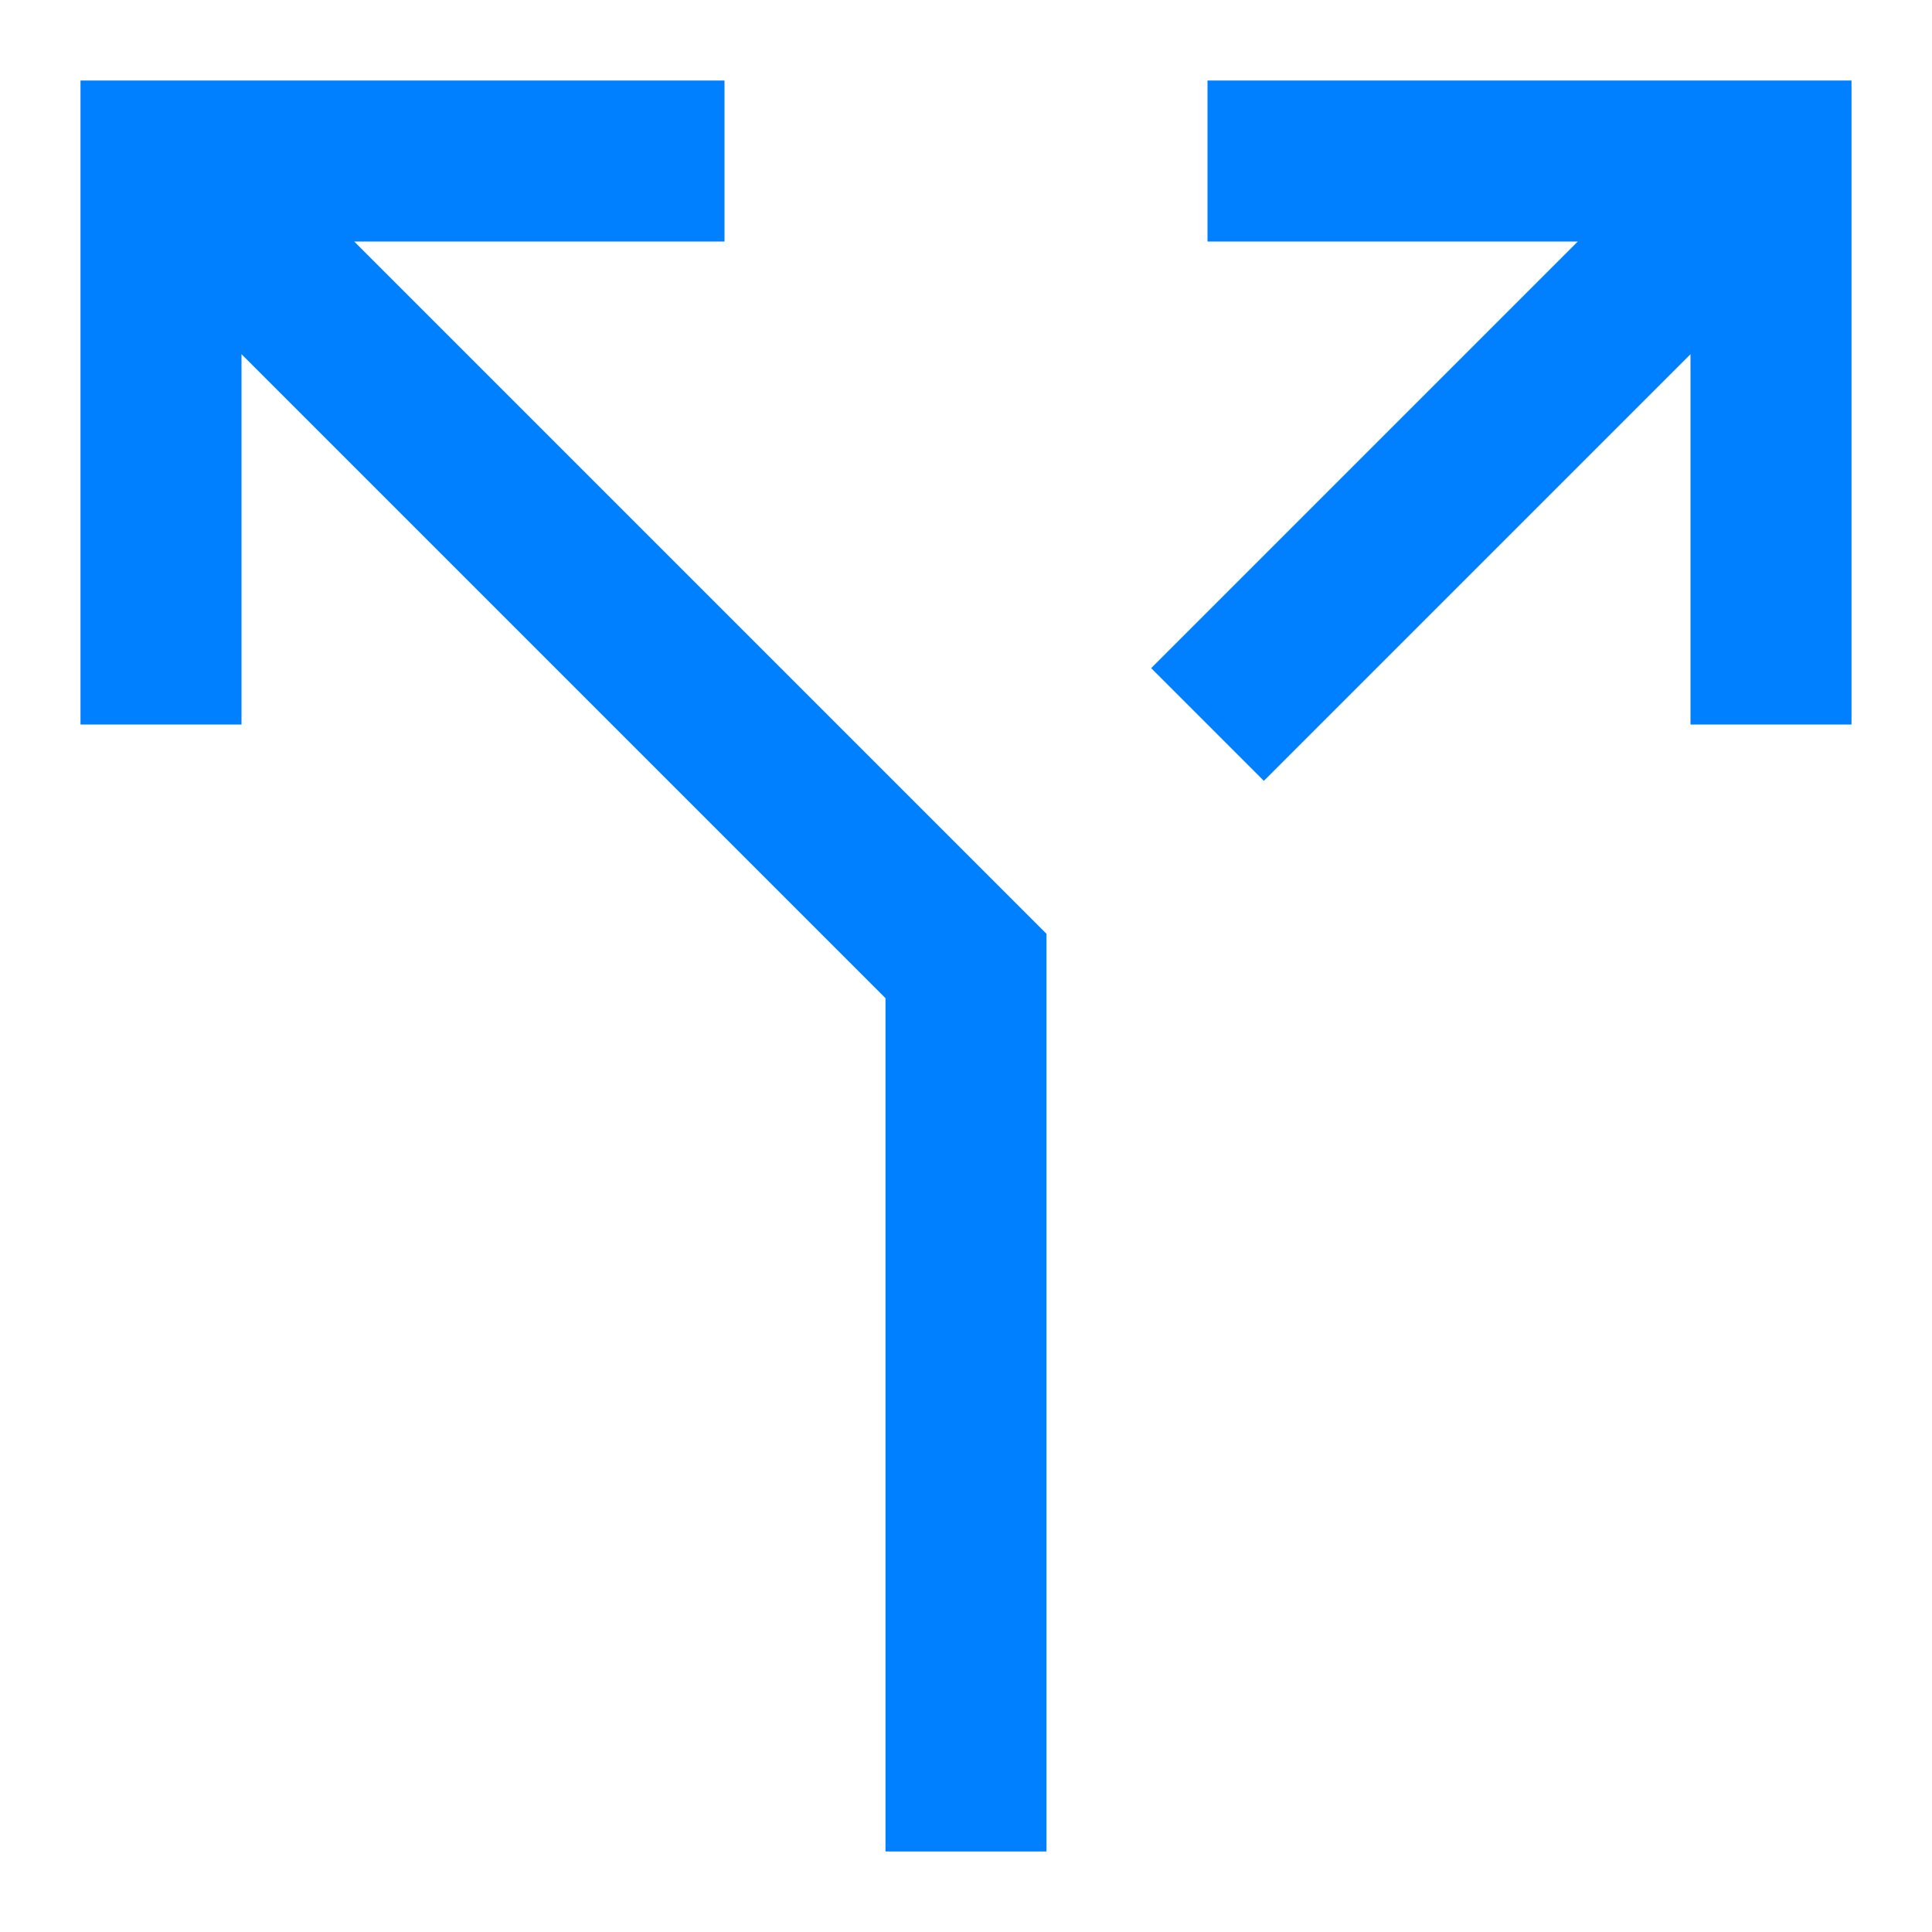
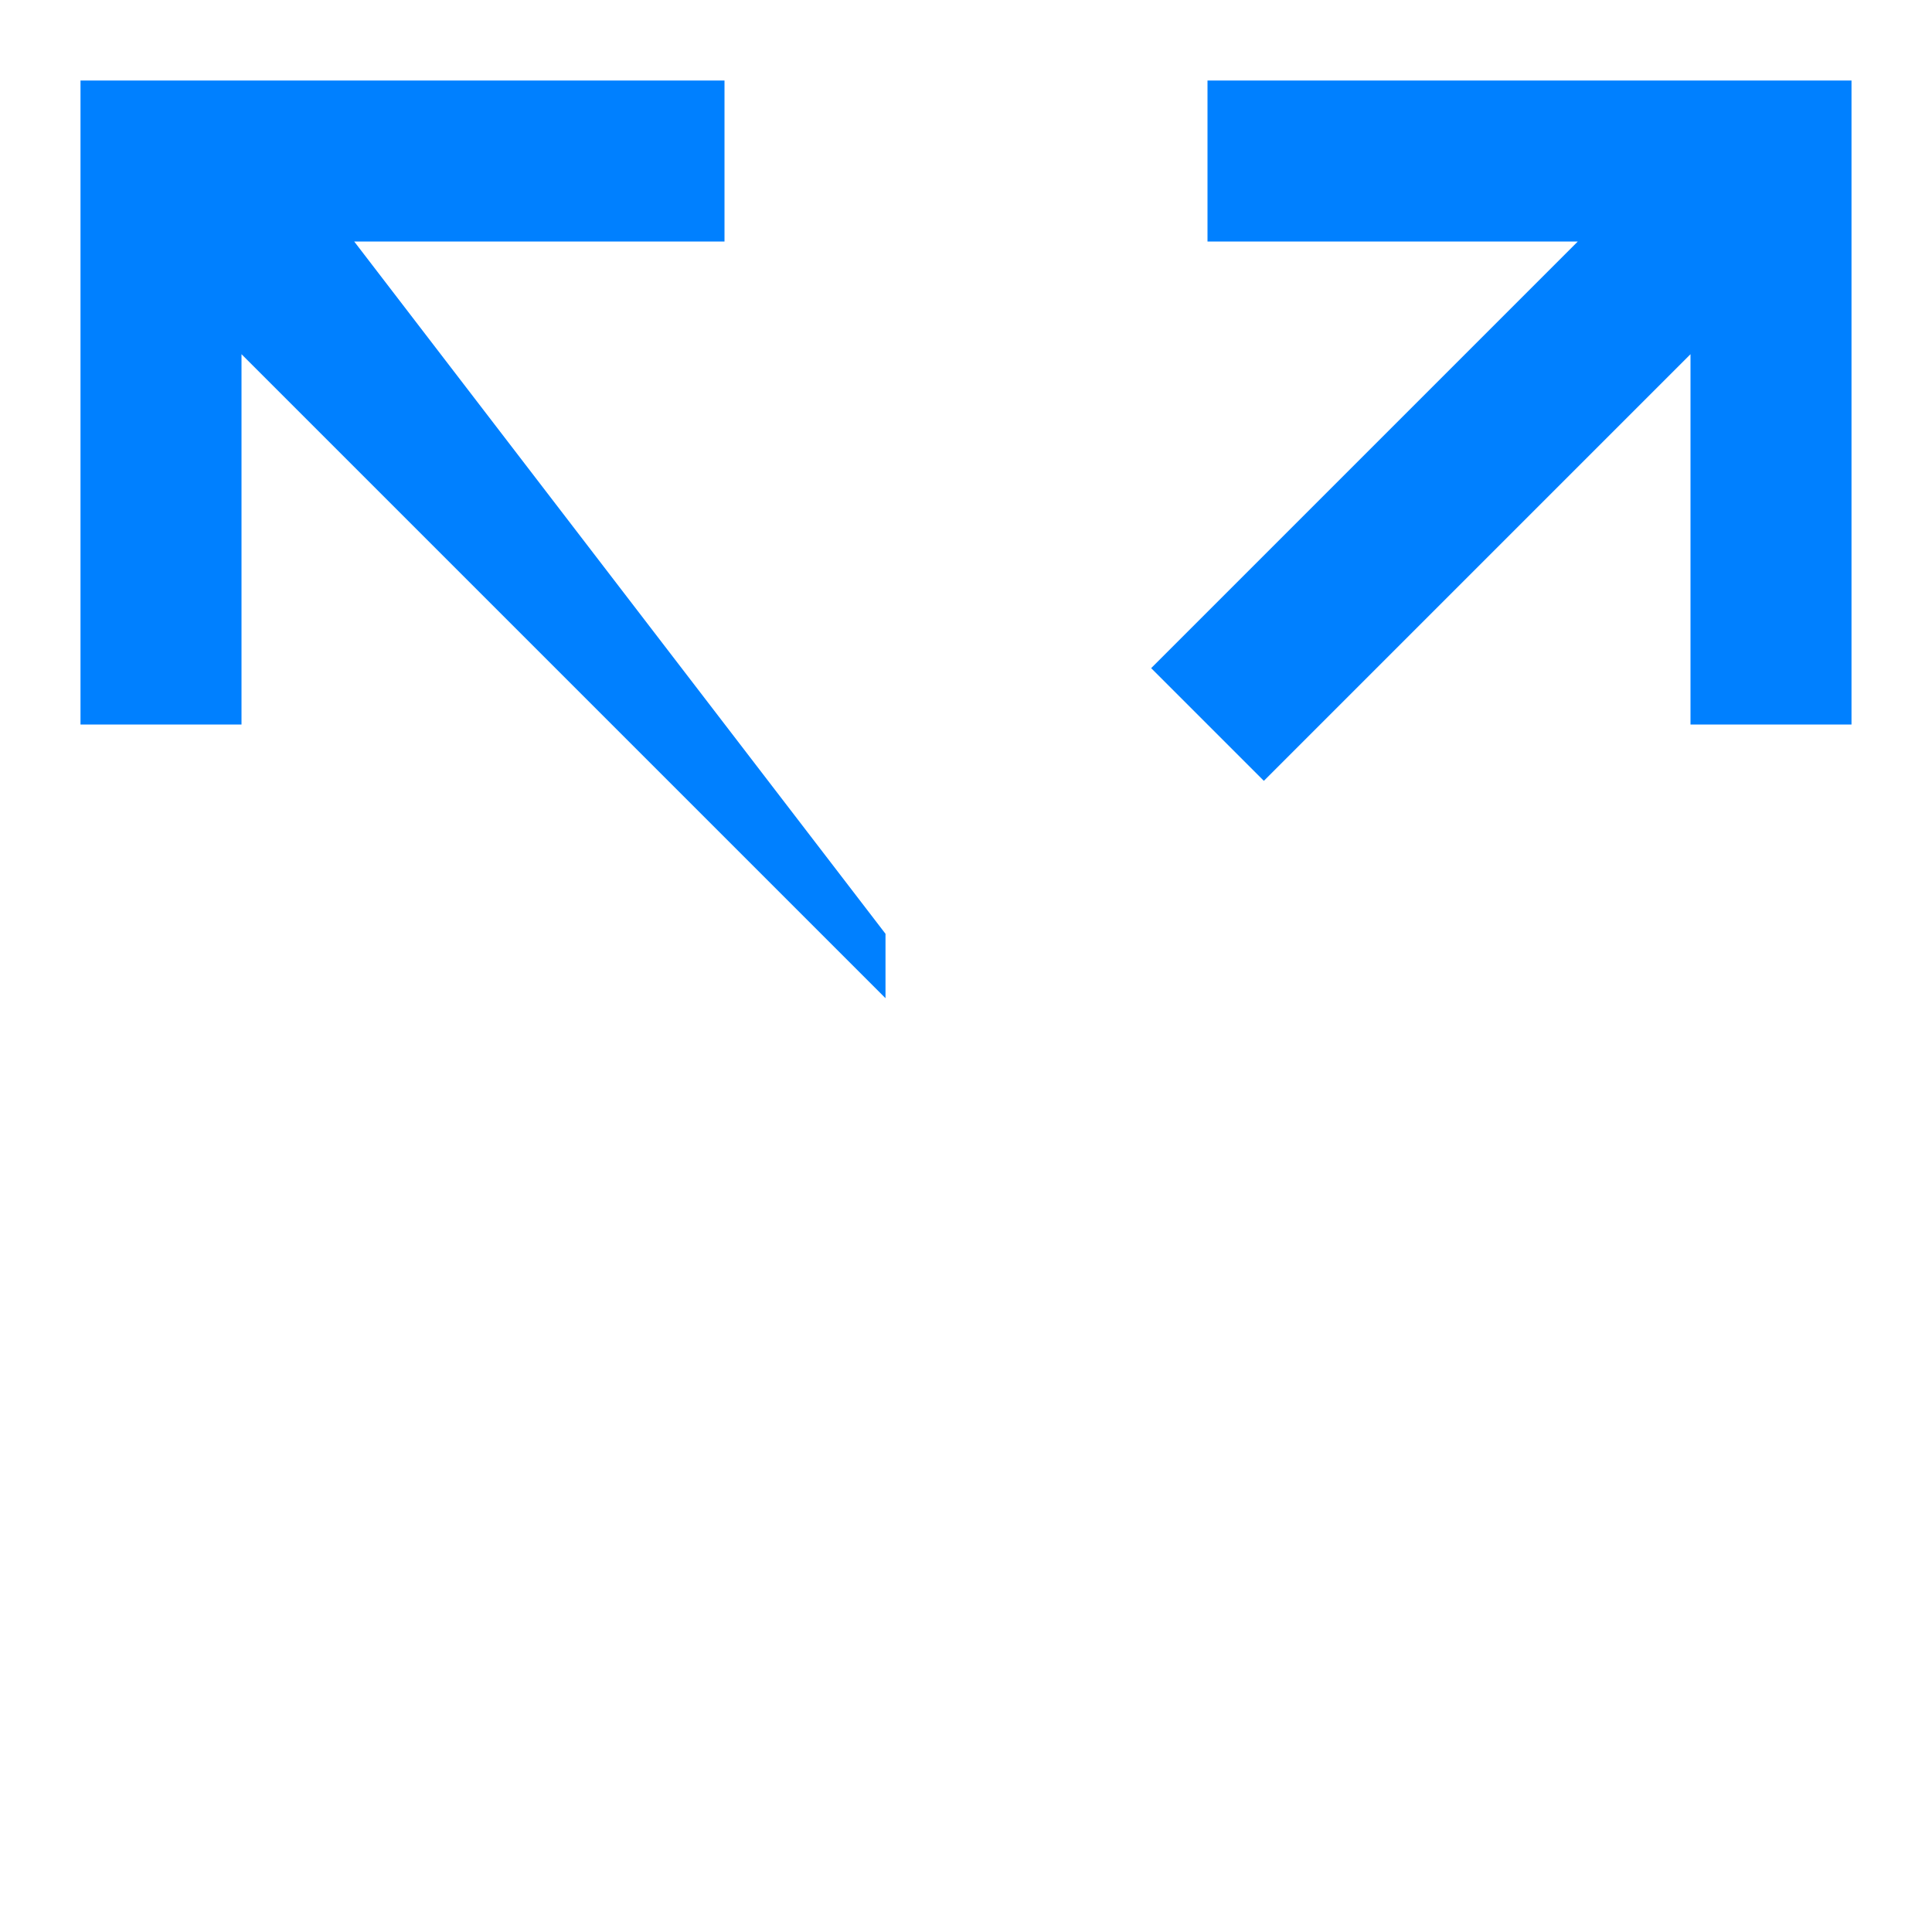
<svg xmlns="http://www.w3.org/2000/svg" viewBox="0 0 24 24">
-   <path fill="#050000" d="M9 3V1H1v8h2V4.4l8 8V23h2V11.6L4.4 3zm6-2v2h4.6l-5.3 5.3 1.4 1.4L21 4.4V9h2V1z" style="fill: #0080ff;" />
+   <path fill="#050000" d="M9 3V1H1v8h2V4.4l8 8V23V11.6L4.4 3zm6-2v2h4.6l-5.3 5.3 1.4 1.4L21 4.4V9h2V1z" style="fill: #0080ff;" />
</svg>